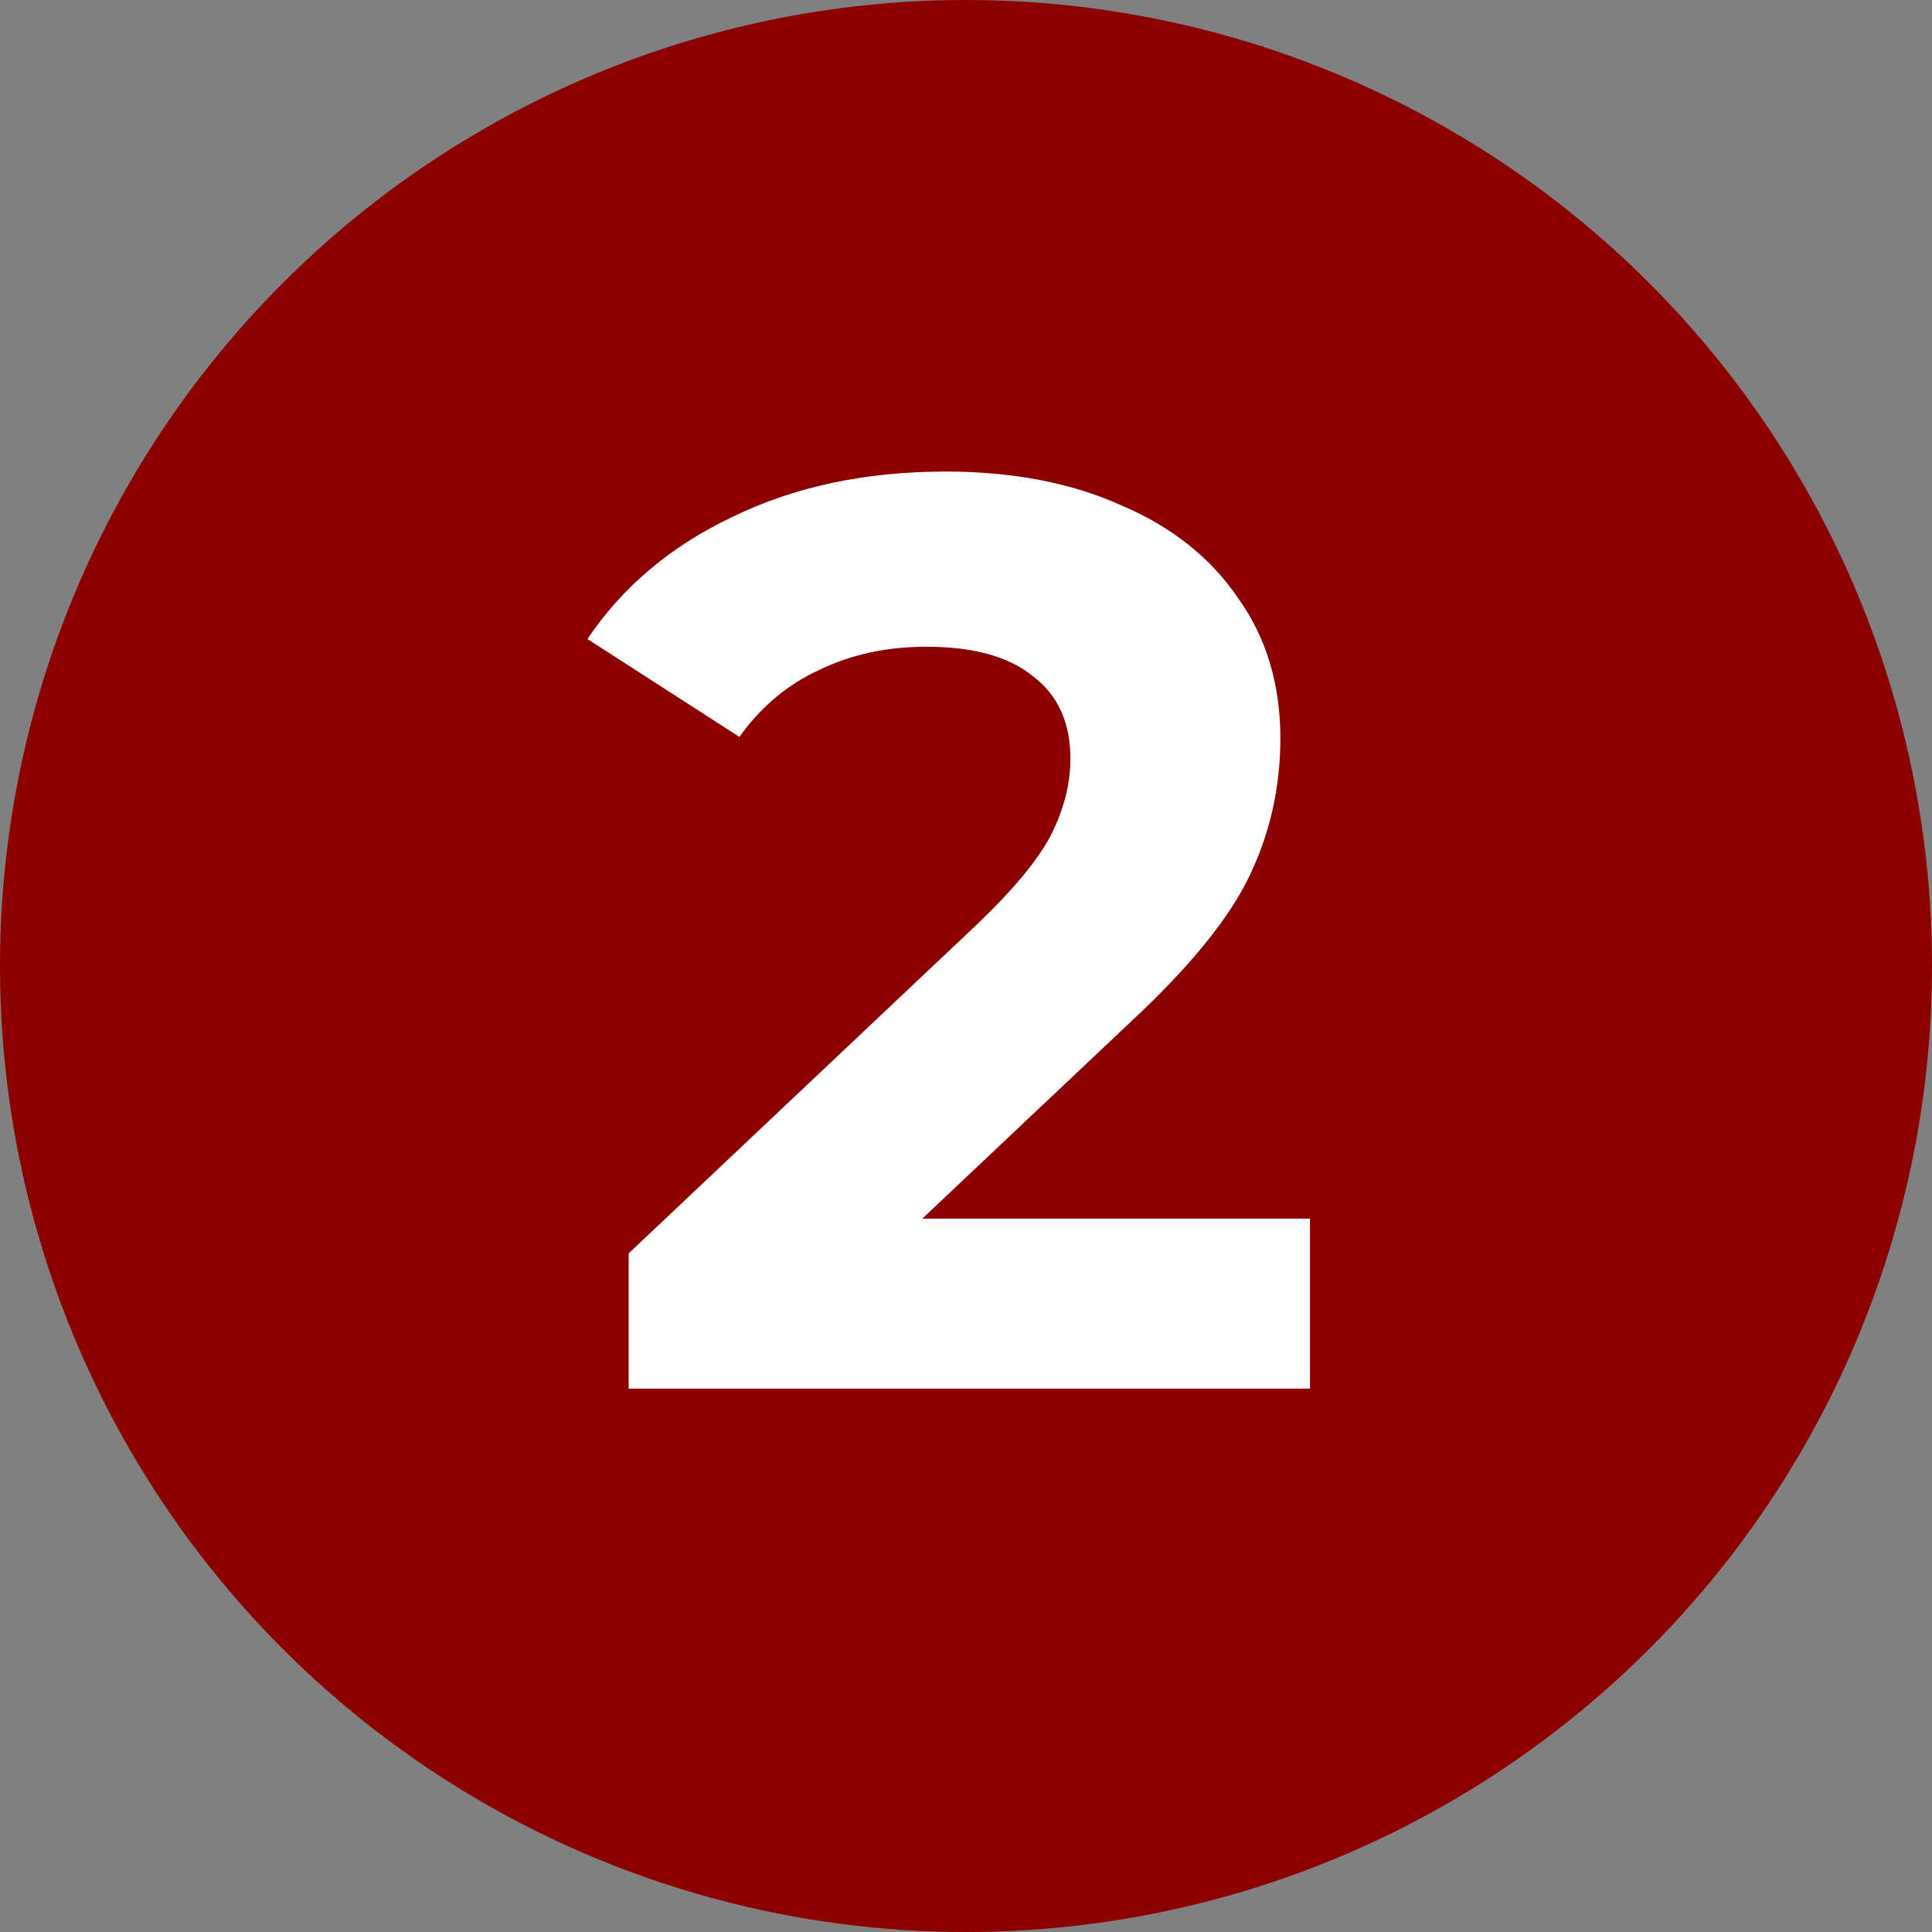
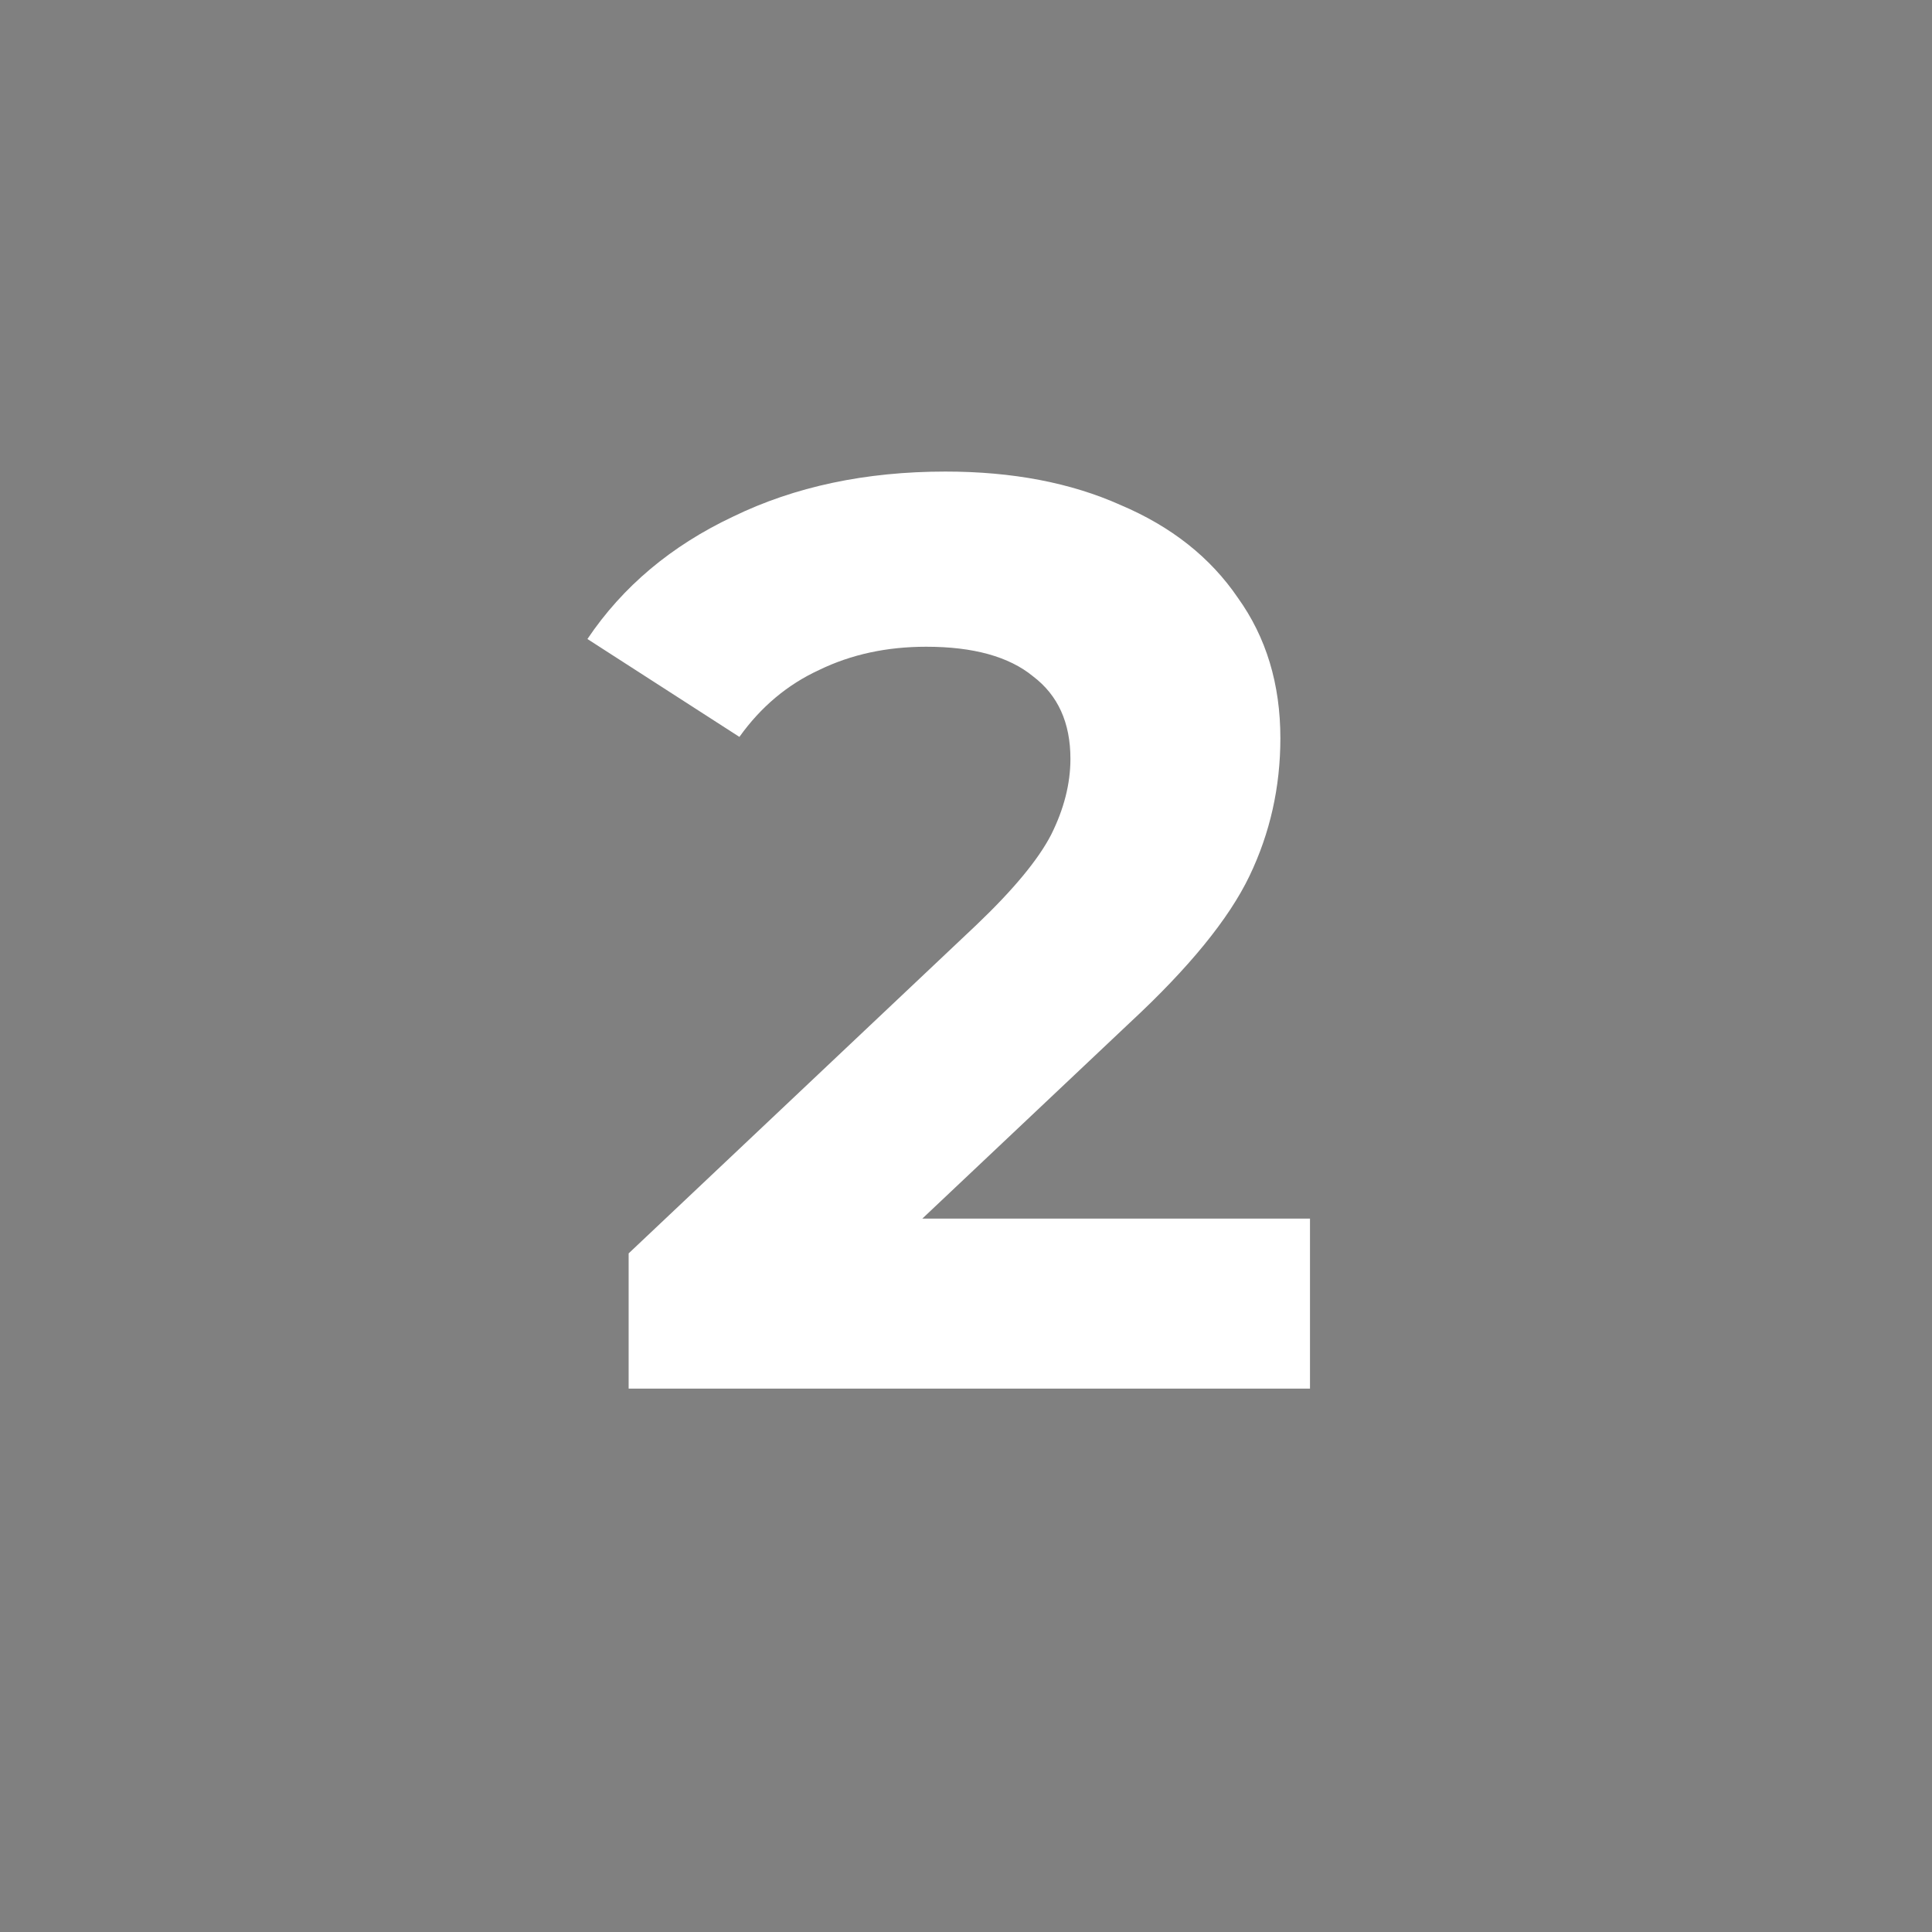
<svg xmlns="http://www.w3.org/2000/svg" width="192" height="192" viewBox="0 0 192 192" fill="none">
  <rect x="0" y="0" width="192" height="192" fill="#808080" stroke="none" />
-   <circle cx="96" cy="96" r="96" fill="#8C0000" />
  <path d="M130.186 121.104V138H62.474V124.56L97.034 91.92C100.703 88.421 103.178 85.435 104.458 82.96C105.738 80.4 106.378 77.883 106.378 75.408C106.378 71.824 105.141 69.093 102.666 67.216C100.277 65.253 96.735 64.272 92.042 64.272C88.117 64.272 84.575 65.04 81.418 66.576C78.261 68.027 75.615 70.245 73.482 73.232L58.378 63.504C61.877 58.299 66.698 54.245 72.842 51.344C78.986 48.357 86.026 46.864 93.962 46.864C100.618 46.864 106.421 47.973 111.37 50.192C116.405 52.325 120.287 55.397 123.018 59.408C125.834 63.333 127.242 67.984 127.242 73.36C127.242 78.224 126.218 82.789 124.17 87.056C122.122 91.323 118.154 96.187 112.266 101.648L91.658 121.104H130.186Z" fill="white" />
</svg>